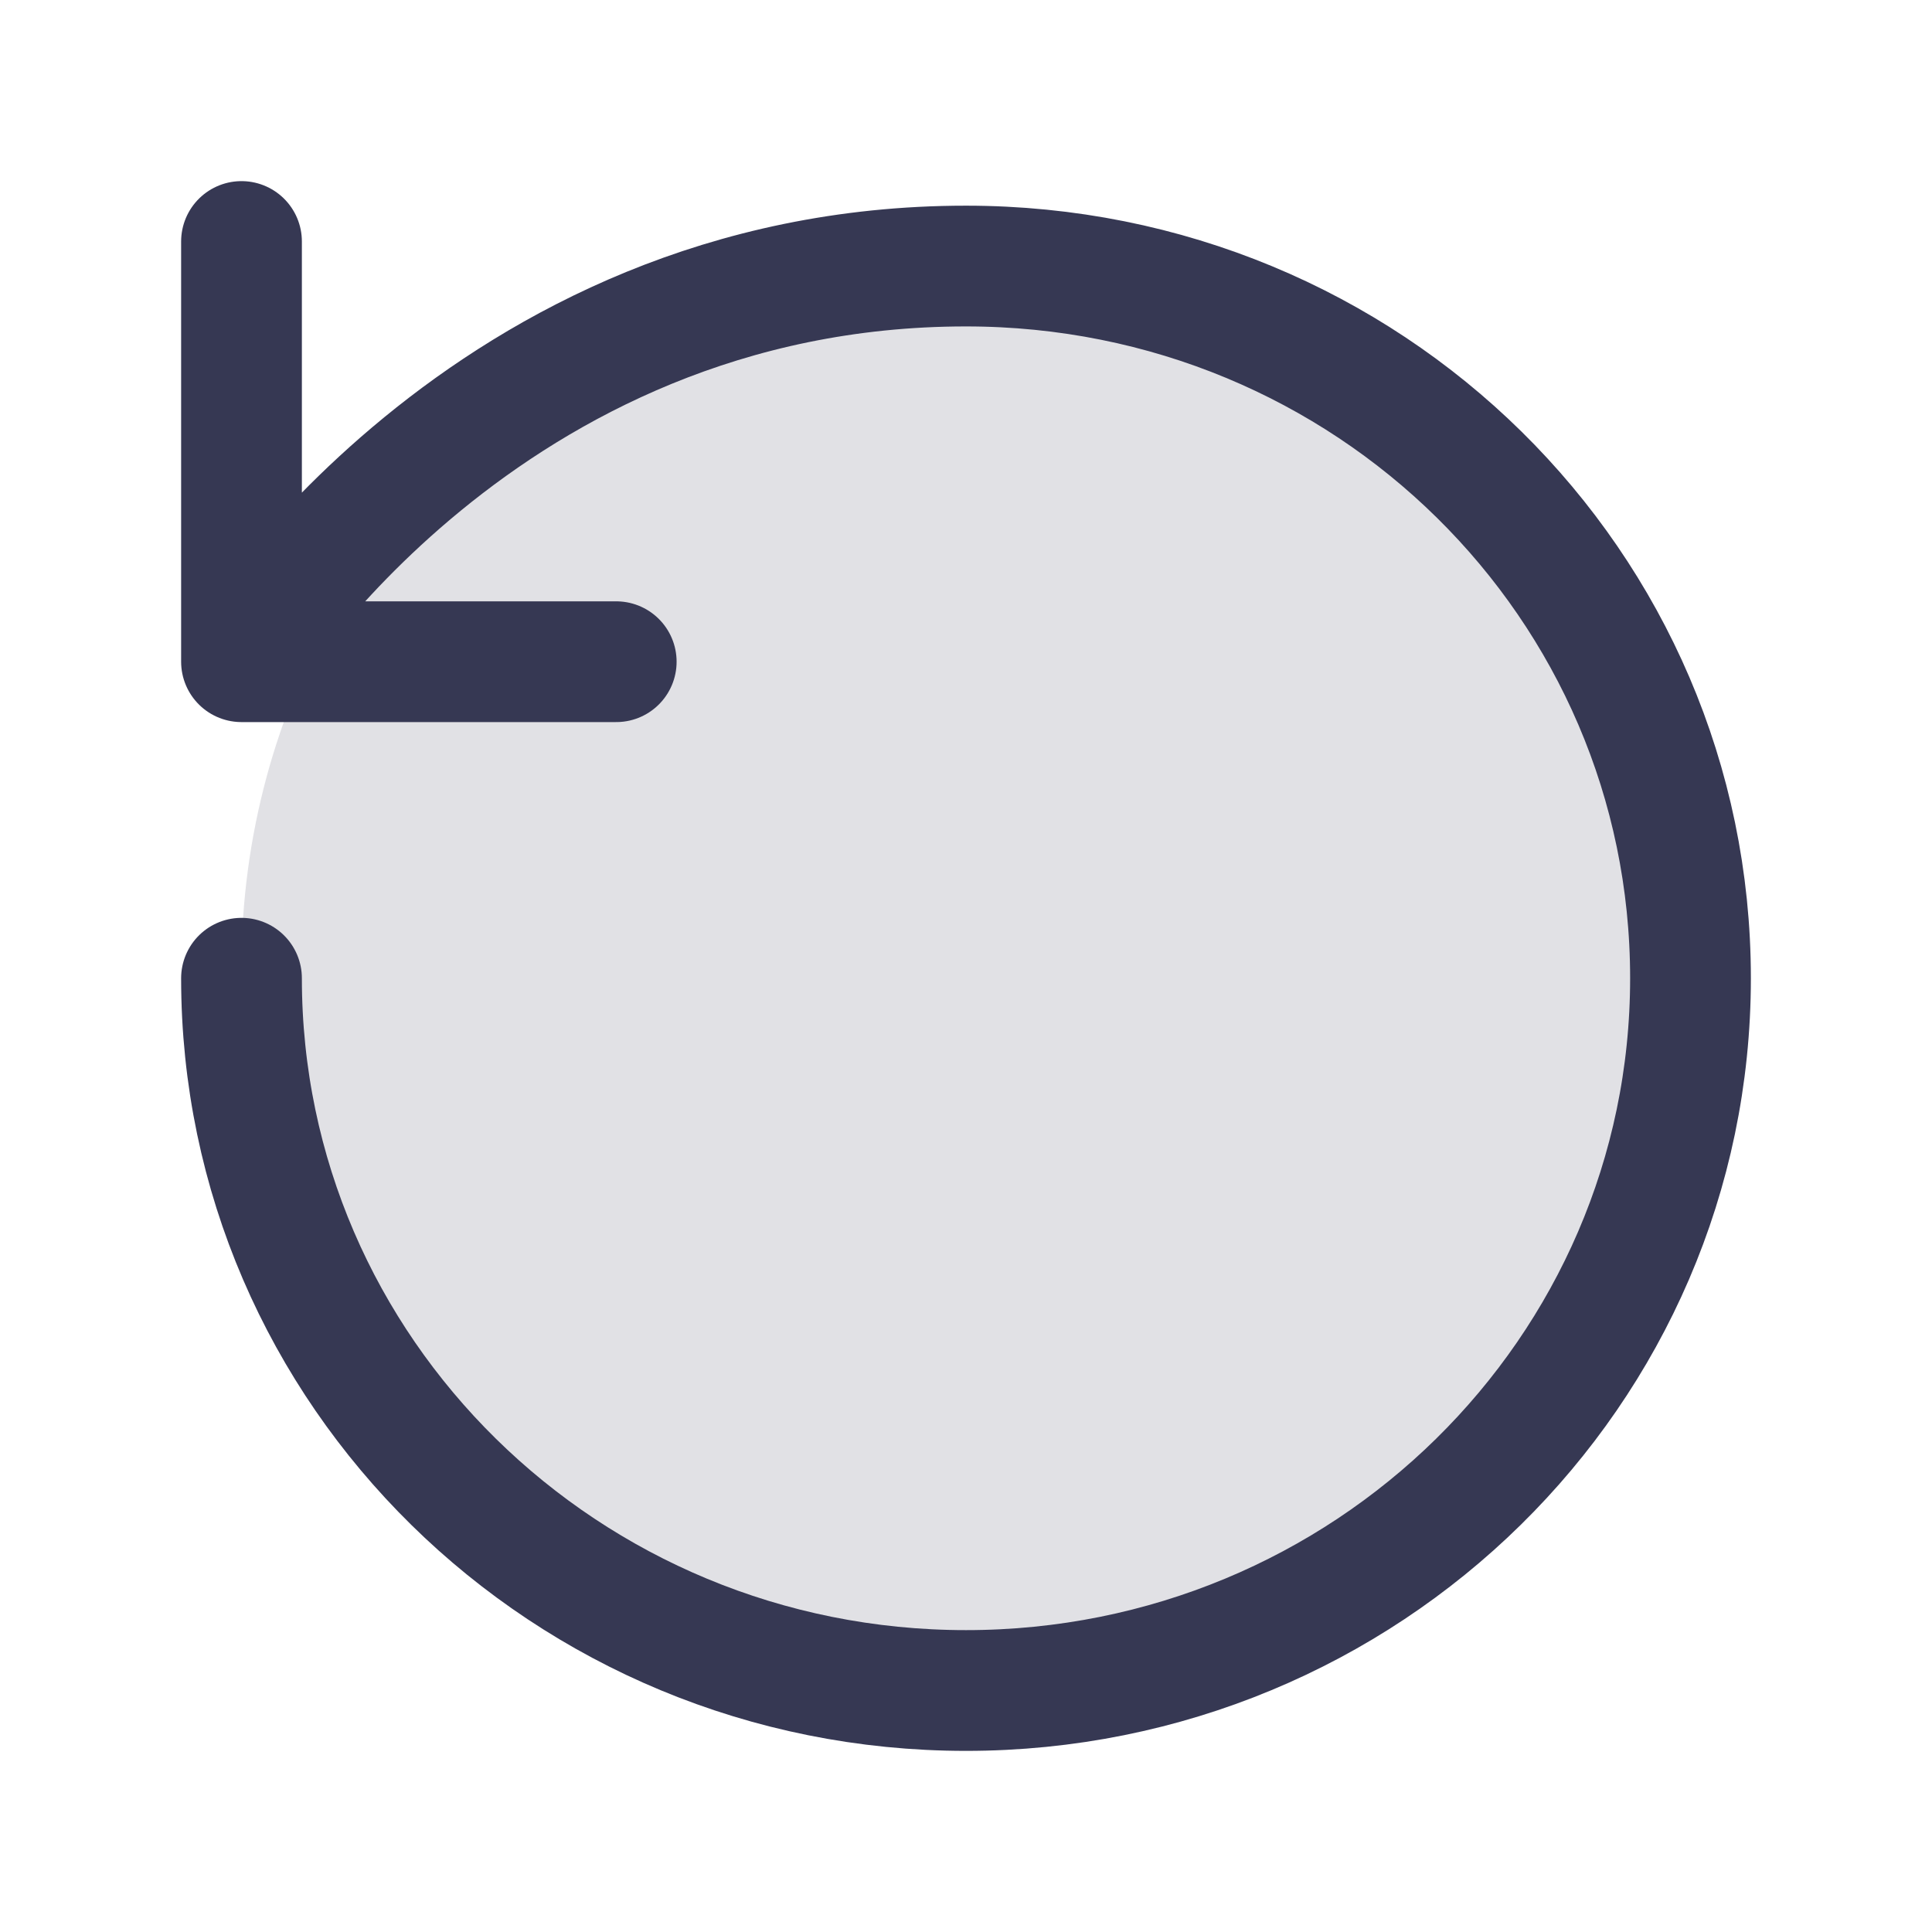
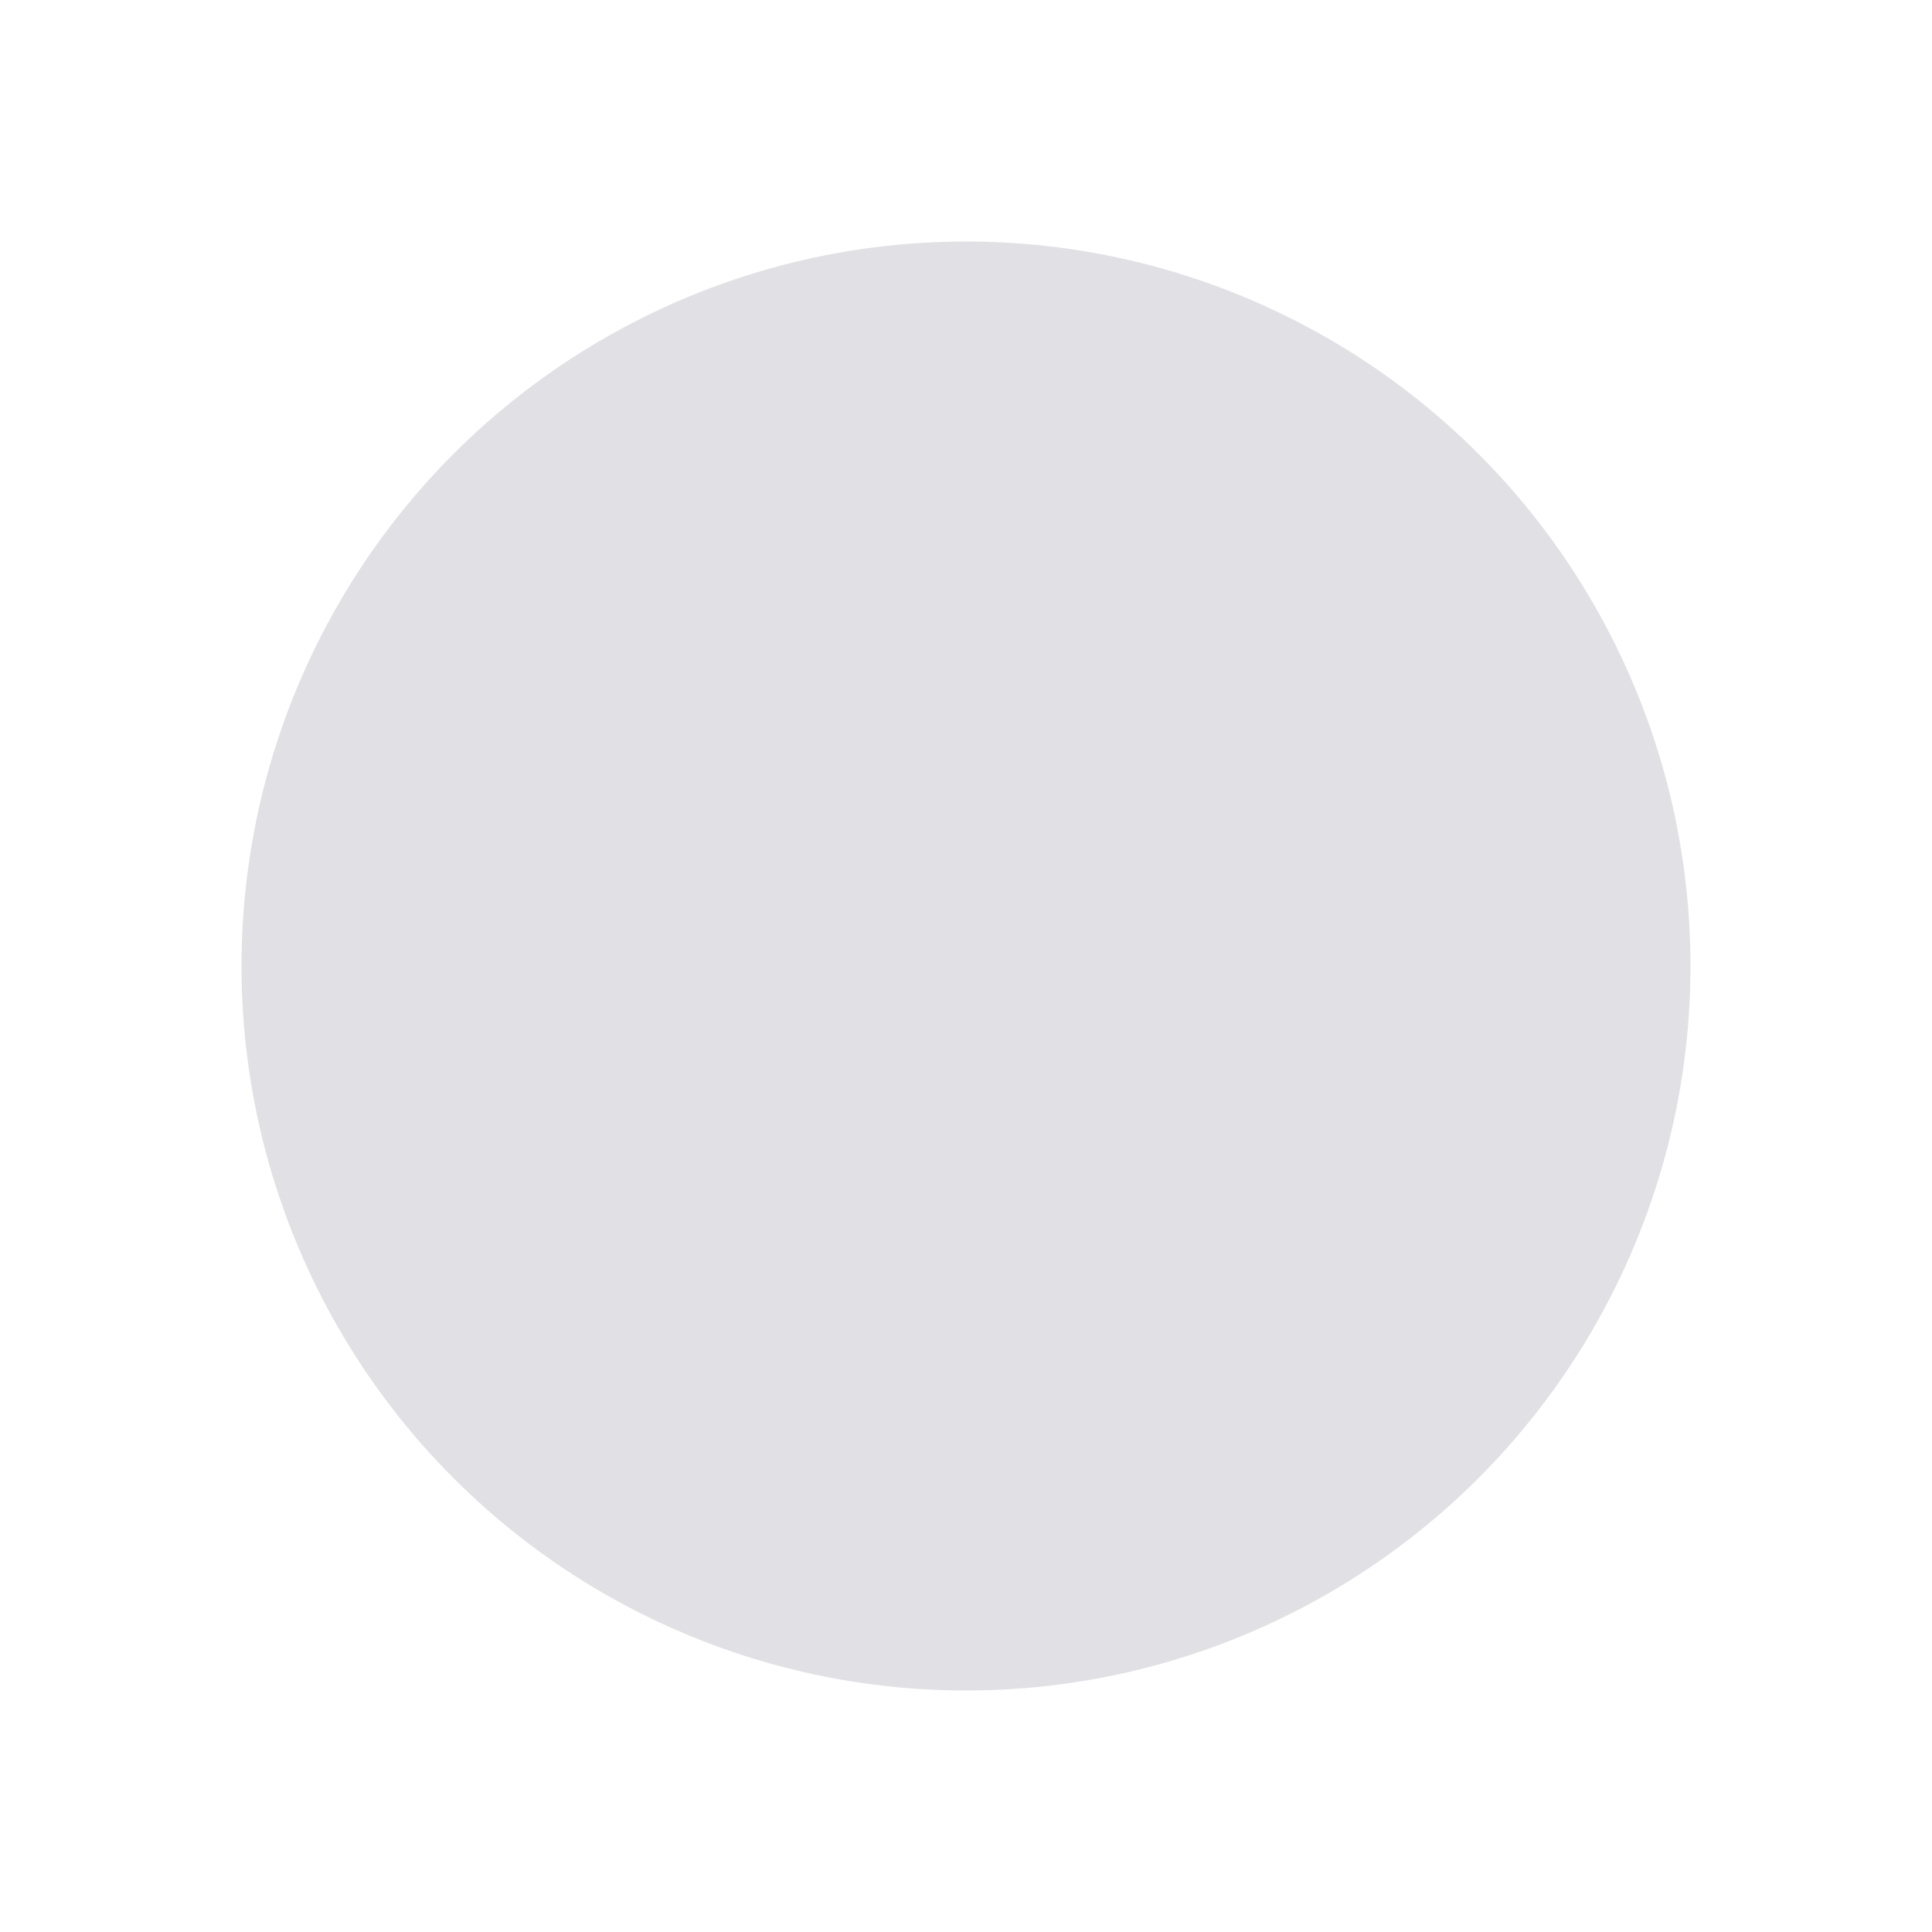
<svg xmlns="http://www.w3.org/2000/svg" width="800px" height="800px" viewBox="0 0 24 24" fill="none">
  <circle cx="12" cy="12" r="9" fill="#363853" fill-opacity="0.15" />
-   <path d="M3 12.152C3 17.039 7.029 21 12 21C16.971 21 21 17.039 21 12.152C21 7.266 17 3.305 12 3.305C6 3.305 3 8.22 3 8.22M3 8.22L3 3M3 8.22H7.655" stroke="#363853" stroke-width="1.5" stroke-linecap="round" stroke-linejoin="round" />
</svg>